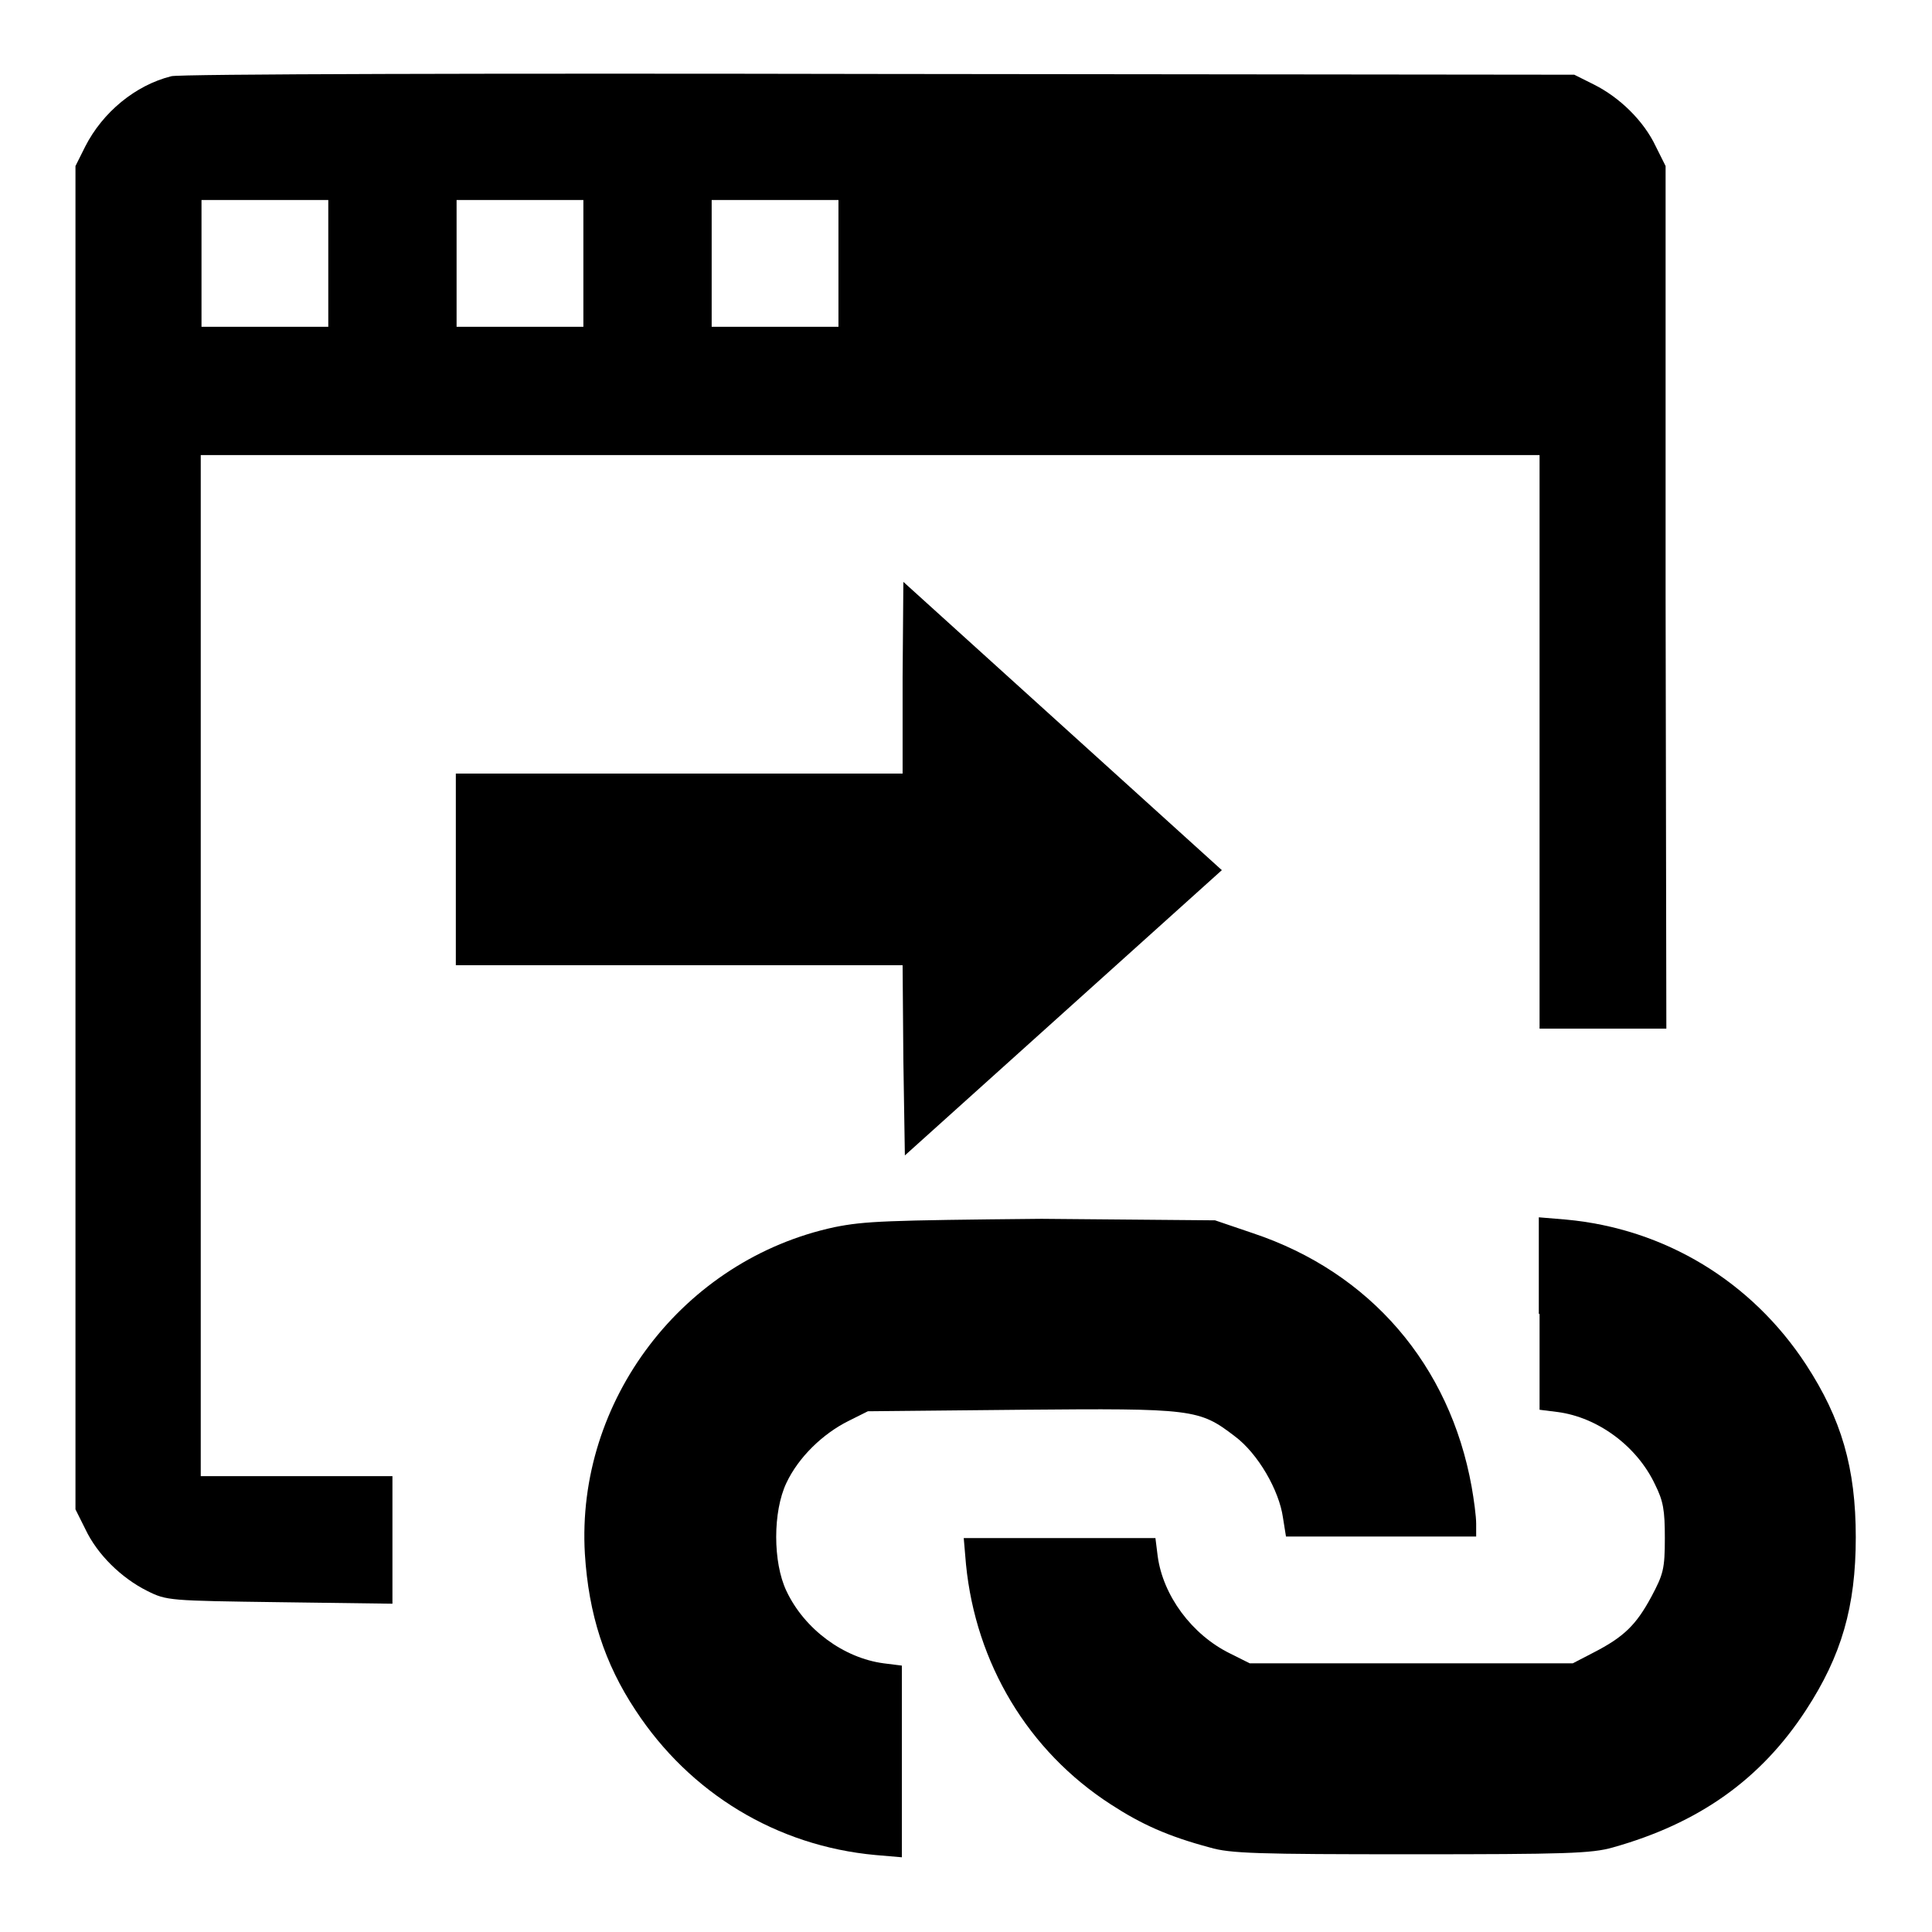
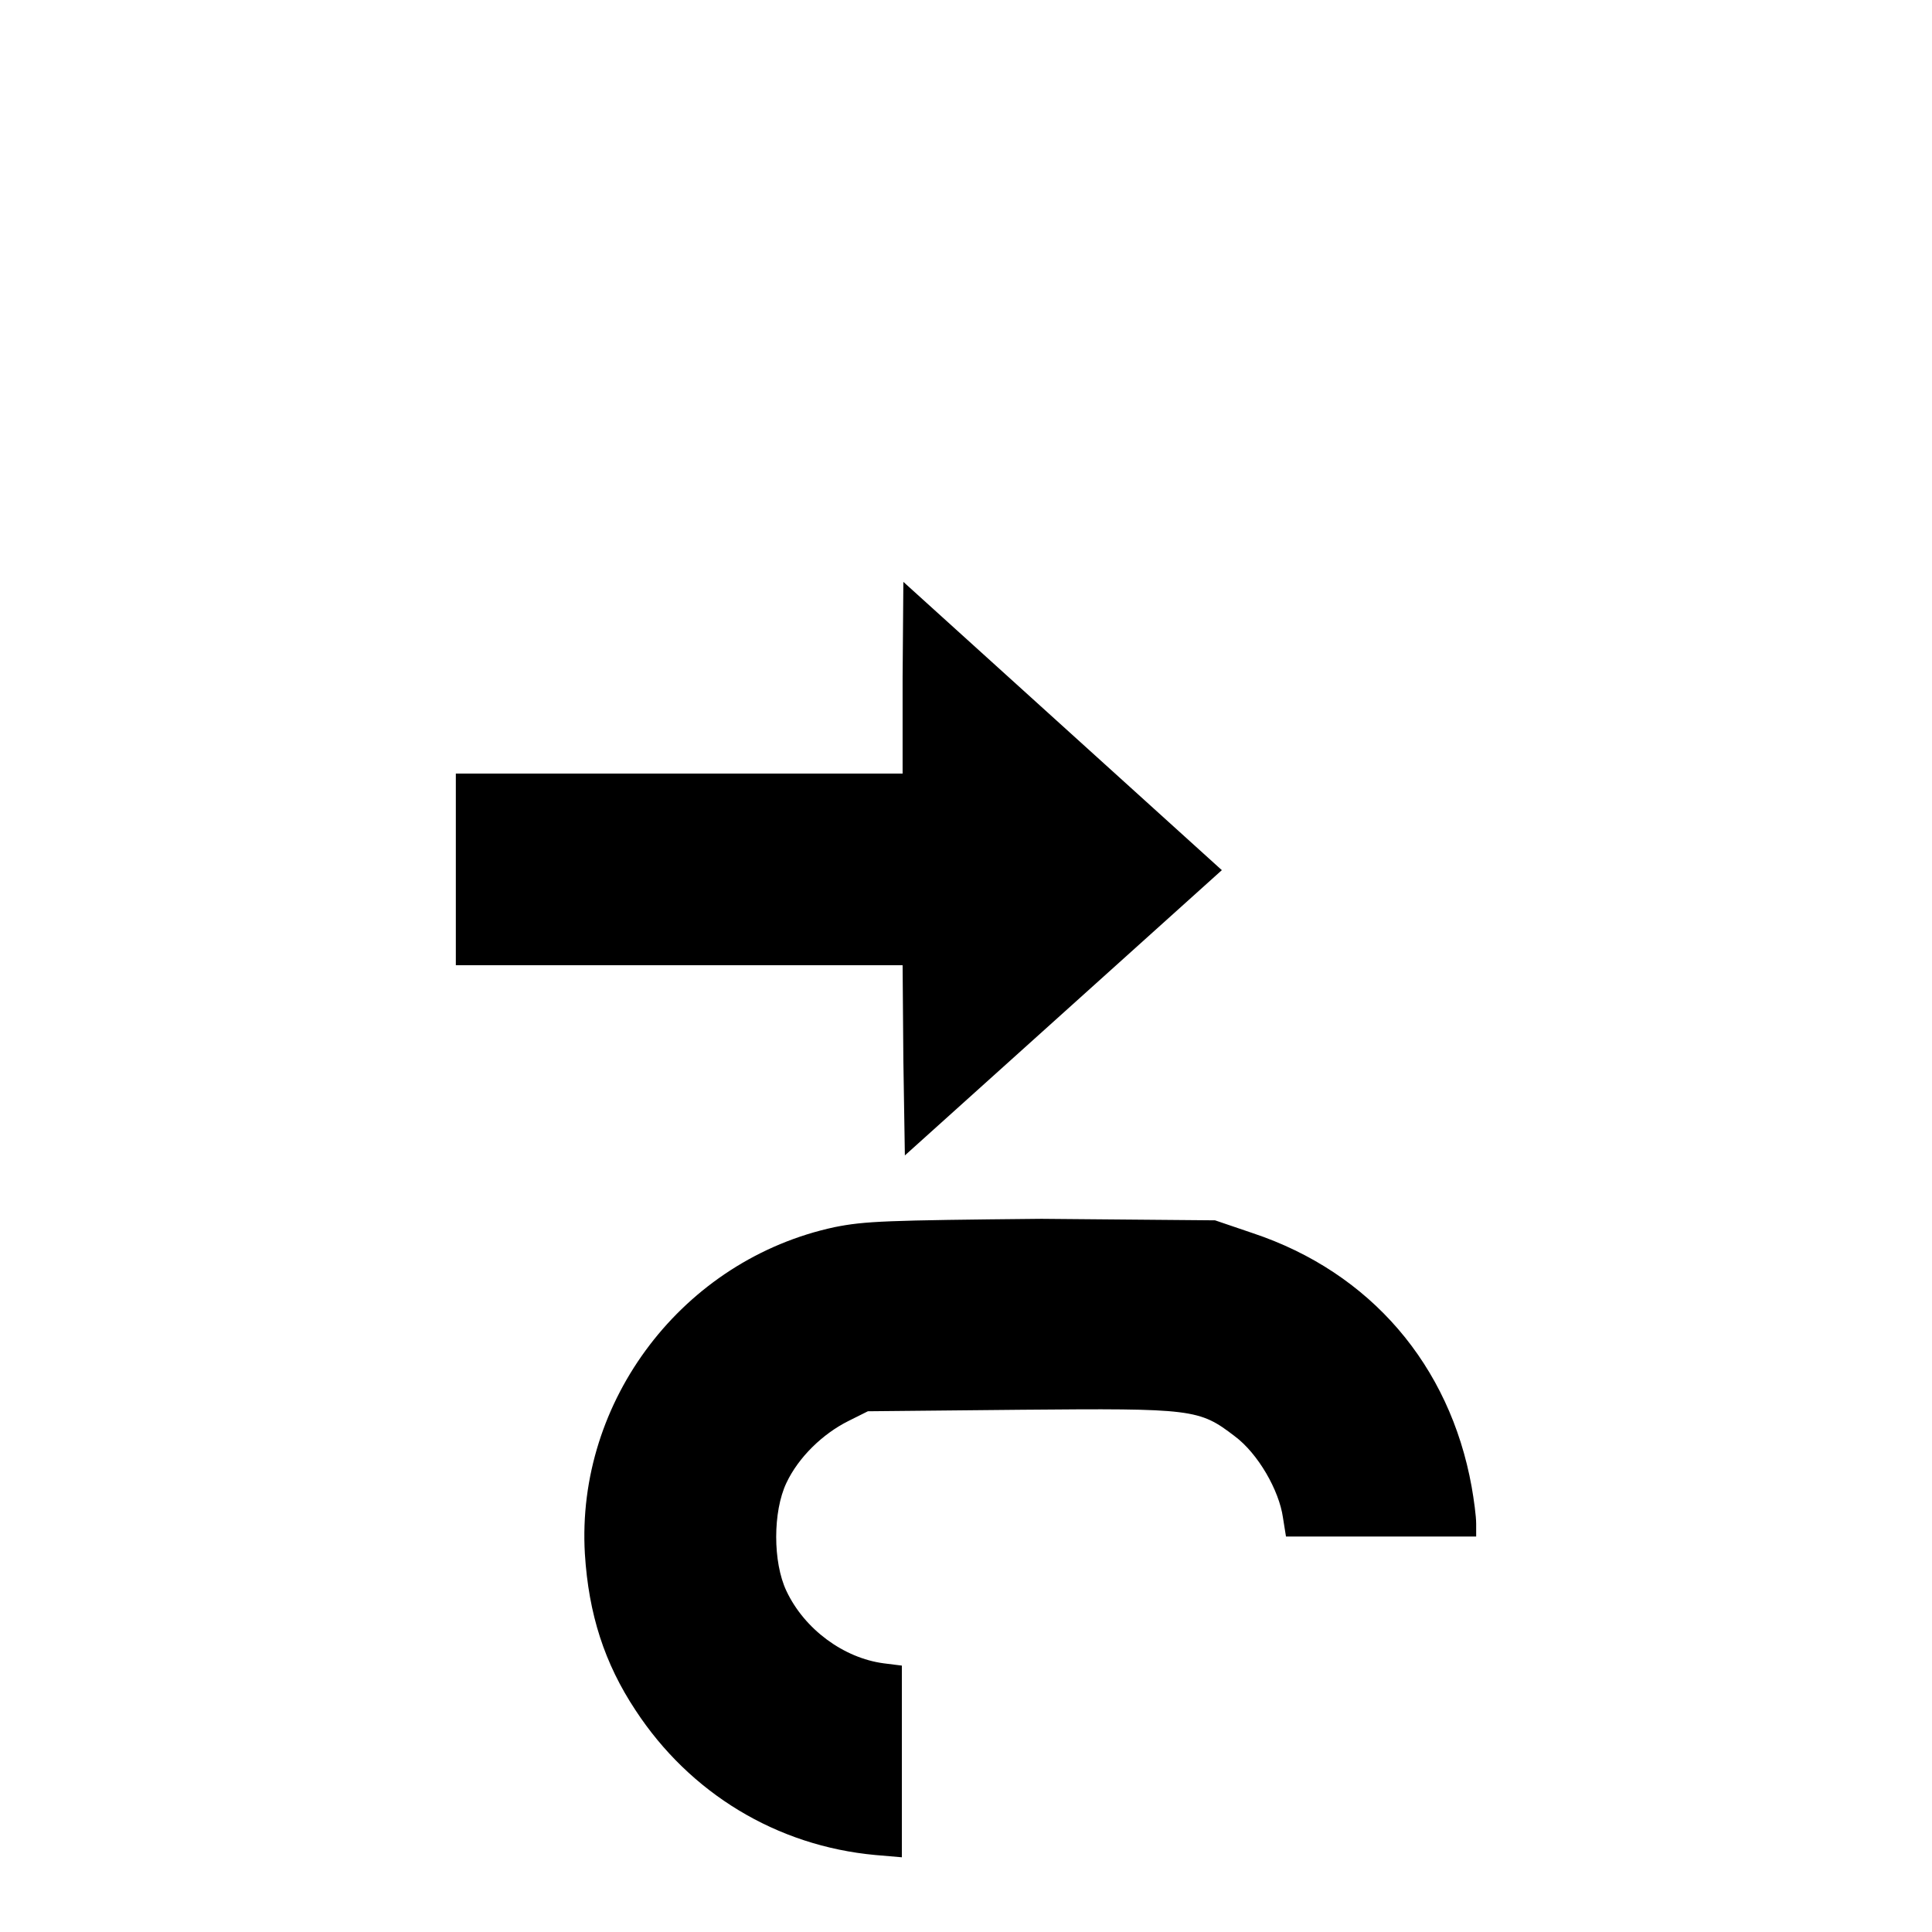
<svg xmlns="http://www.w3.org/2000/svg" version="1.1" x="0px" y="0px" viewBox="0 0 256 256" enable-background="new 0 0 256 256" xml:space="preserve">
  <g>
    <g>
      <g>
-         <path fill="#000000" d="M22.7,10.1c-4.8,1.2-9.1,4.8-11.4,9.3L10,22v89v89l1.3,2.6c1.6,3.4,4.8,6.5,8.2,8.2c2.6,1.3,2.9,1.3,17.6,1.5l14.9,0.2v-8.4v-8.5H39.3H26.6v-67.6V60.3h88.7H204v38v38h8.4h8.4l-0.1-57.2L220.7,22l-1.3-2.6c-1.6-3.4-4.8-6.5-8.2-8.2l-2.6-1.3l-92.1-0.1C65.7,9.7,23.6,9.8,22.7,10.1z M43.5,34.9v8.4h-8.4h-8.4v-8.4v-8.4h8.4h8.4V34.9z M77.3,34.9v8.4h-8.4h-8.4v-8.4v-8.4h8.4h8.4V34.9z M111.1,34.9v8.4h-8.4h-8.4v-8.4v-8.4h8.4h8.4V34.9z" />
        <path fill="#000000" d="M119.6,89.8v12.7H90H60.4v12.7v12.7H90h29.6l0.1,12.6l0.2,12.6l21-18.9l21-18.9l-21.1-19.1l-21.1-19.1L119.6,89.8L119.6,89.8z" />
        <path fill="#000000" d="M110.6,162.6c-20.1,4.3-34.3,23-33.1,43.3c0.5,8,2.6,14.5,6.7,20.7c7.2,11,18.7,18,31.8,19.2l3.5,0.3v-12.7v-12.7l-2.4-0.3c-5.3-0.7-10.5-4.5-12.9-9.6c-1.8-3.8-1.8-10.5,0-14.3c1.6-3.4,4.8-6.5,8.2-8.2l2.6-1.3l20.3-0.2c22.8-0.2,23.6-0.1,28.3,3.5c3.1,2.3,5.9,7.2,6.4,10.8l0.4,2.5H183h12.6v-1.7c0-1-0.3-3.2-0.6-4.9c-2.9-16.1-13.4-28.4-29-33.6l-5-1.7l-23-0.2C117.4,161.7,114.6,161.8,110.6,162.6z" />
-         <path fill="#000000" d="M204,174.1v12.7l2.4,0.3c5.3,0.7,10.5,4.5,12.9,9.6c1.1,2.2,1.3,3.4,1.3,7.1c0,4.1-0.2,4.8-1.8,7.8c-2,3.7-3.6,5.3-7.7,7.4l-2.7,1.4h-21.4h-21.4l-2.6-1.3c-5.1-2.5-8.9-7.7-9.6-12.9l-0.3-2.4h-12.7h-12.7l0.3,3.5c1.3,13.1,8.2,24.7,19.2,31.8c4,2.6,7.5,4.2,13.1,5.7c2.7,0.8,6.3,0.9,26.7,0.9s23.9-0.1,26.7-0.9c11.4-3.2,19.6-9,25.6-18.2c4.7-7.2,6.6-13.7,6.6-22.9c0-9.2-1.9-15.7-6.6-22.9c-7.2-11-18.7-18-31.8-19.2l-3.6-0.3V174.1z" />
      </g>
    </g>
  </g>
</svg>